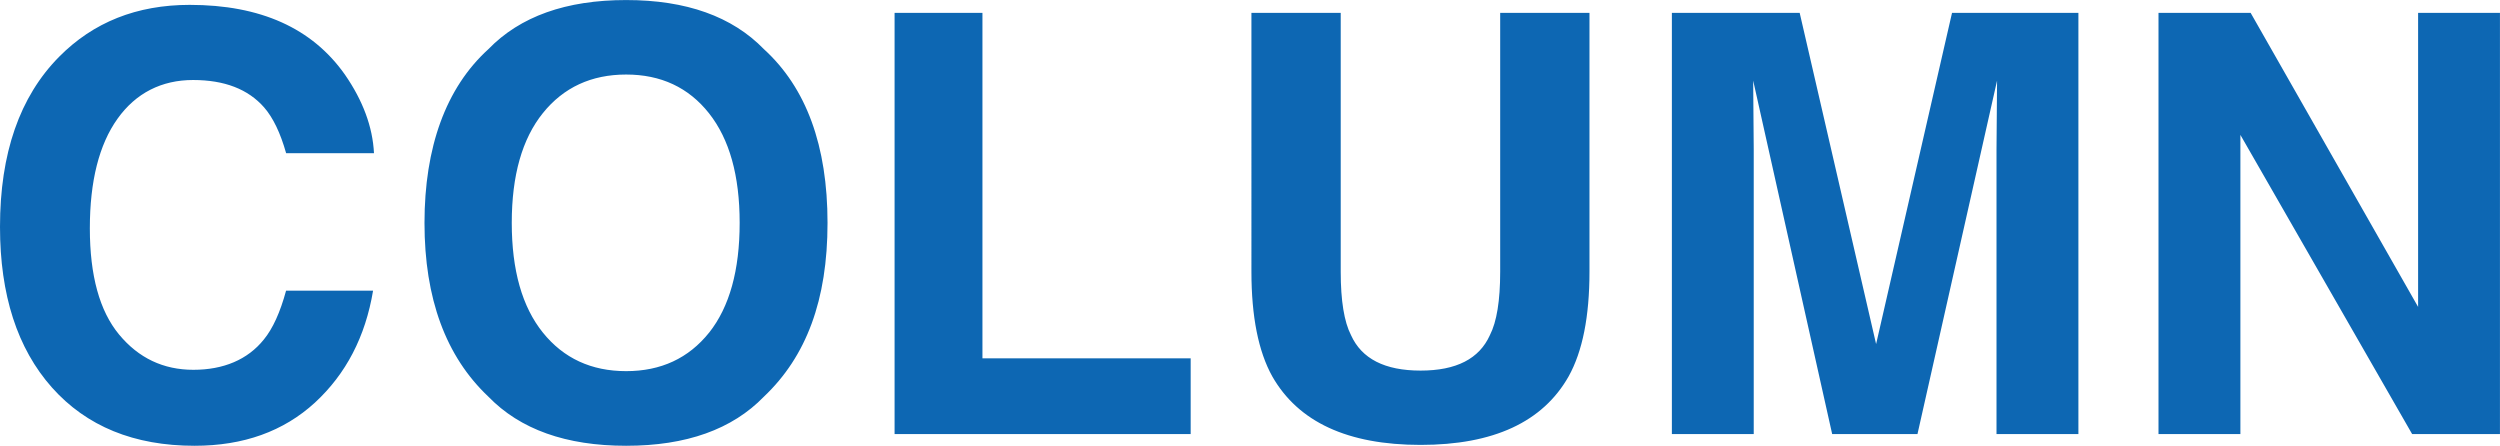
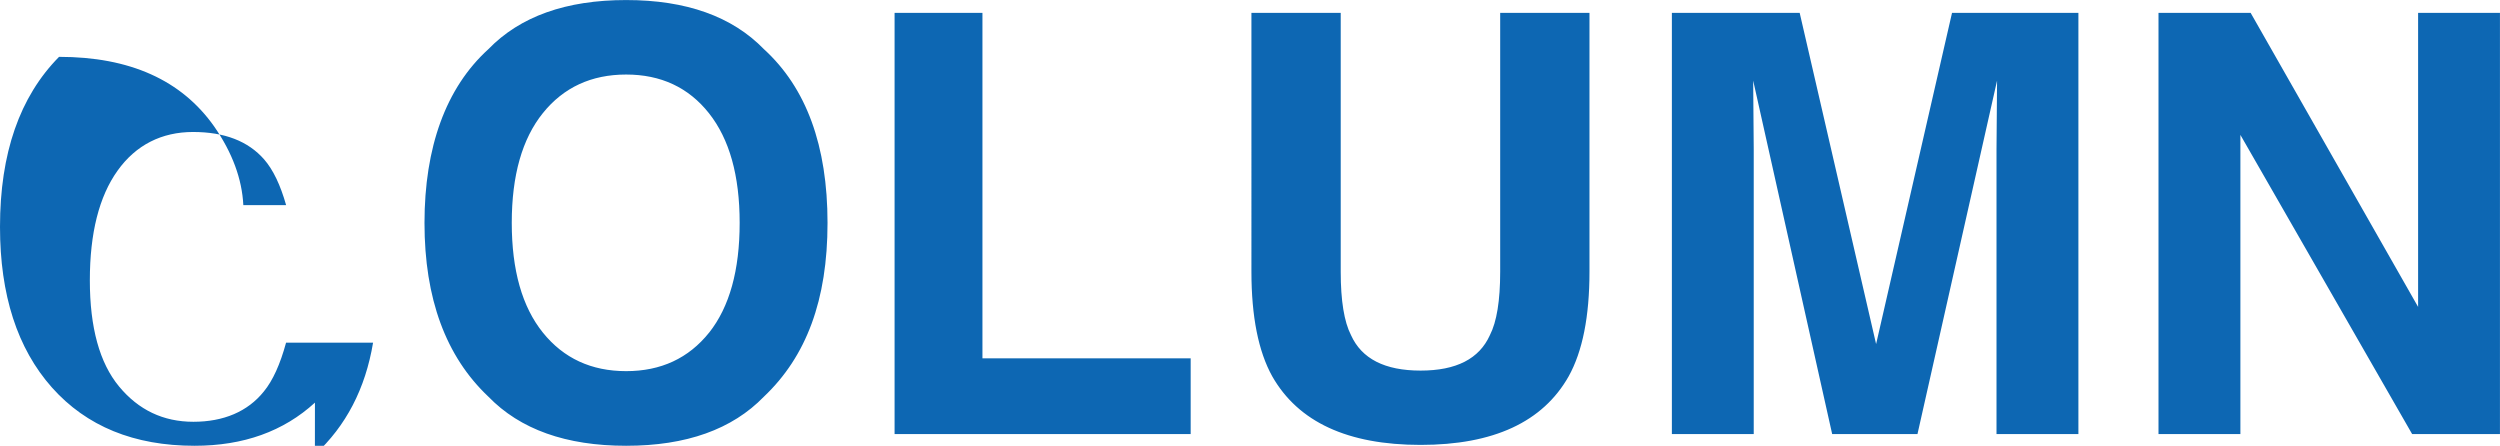
<svg xmlns="http://www.w3.org/2000/svg" data-name="レイヤー 2" viewBox="0 0 544 97">
-   <path d="M68.53 87.61C61.7 93.87 52.97 97 42.34 97c-13.16 0-23.51-4.23-31.04-12.68C3.76 75.82 0 64.17 0 49.37c0-16 4.28-28.33 12.85-37C20.3 4.83 29.77 1.06 41.28 1.06c15.39 0 26.65 5.06 33.77 15.17 3.93 5.68 6.04 11.38 6.33 17.1H62.26c-1.24-4.39-2.83-7.71-4.78-9.95-3.48-3.98-8.63-5.97-15.46-5.97s-12.44 2.81-16.45 8.43c-4.01 5.62-6.02 13.57-6.02 23.85s2.12 17.98 6.36 23.1c4.24 5.12 9.63 7.68 16.17 7.68s11.81-2.2 15.33-6.59c1.94-2.36 3.56-5.91 4.84-10.63h18.93c-1.66 9.99-5.88 18.12-12.66 24.37zM136.25 97c-13.08 0-23.07-3.56-29.98-10.69-9.27-8.75-13.9-21.35-13.9-37.8S97 19.12 106.27 10.7C113.18 3.57 123.17.01 136.25.01s23.07 3.57 29.98 10.69c9.23 8.42 13.84 21.02 13.84 37.81s-4.61 29.06-13.84 37.8C159.32 93.44 149.33 97 136.25 97zm18.06-24.62c4.43-5.6 6.64-13.56 6.64-23.88s-2.23-18.23-6.67-23.85c-4.45-5.62-10.46-8.43-18.03-8.43s-13.62 2.8-18.12 8.39c-4.51 5.6-6.77 13.56-6.77 23.88s2.26 18.28 6.77 23.88c4.51 5.6 10.55 8.39 18.12 8.39s13.59-2.8 18.06-8.39zM194.66 2.8h19.12v75.17h45.31v16.48h-64.43V2.8zm131.78 56.33V2.8h19.43v56.33c0 9.74-1.51 17.33-4.53 22.76-5.63 9.95-16.37 14.92-32.22 14.92s-26.61-4.97-32.28-14.92c-3.02-5.43-4.53-13.02-4.53-22.76V2.8h19.43v56.33c0 6.3.75 10.9 2.24 13.8 2.32 5.14 7.36 7.71 15.14 7.71s12.77-2.57 15.08-7.71c1.49-2.9 2.24-7.5 2.24-13.8zm55.18 35.32H363.8V2.8h27.81l16.63 72.07L424.76 2.8h27.5v91.65h-17.82V32.46c0-1.78.02-4.28.06-7.49.04-3.21.06-5.69.06-7.43l-17.32 76.92h-18.56l-17.19-76.92c0 1.74.02 4.22.06 7.43.04 3.21.06 5.71.06 7.49v61.99zm162.38 0h-19.12l-37.37-65.1v65.1h-17.82V2.8h20.05l36.44 63.98V2.8h17.81v91.65z" fill="#0d67b3" data-name="レイヤー 1" />
+   <path d="M68.53 87.61C61.7 93.87 52.97 97 42.34 97c-13.16 0-23.51-4.23-31.04-12.68C3.76 75.82 0 64.17 0 49.37c0-16 4.28-28.33 12.85-37c15.39 0 26.65 5.06 33.77 15.17 3.93 5.68 6.04 11.38 6.33 17.1H62.26c-1.24-4.39-2.83-7.71-4.78-9.95-3.48-3.98-8.63-5.97-15.46-5.97s-12.44 2.81-16.45 8.43c-4.01 5.62-6.02 13.57-6.02 23.85s2.12 17.98 6.36 23.1c4.24 5.12 9.63 7.68 16.17 7.68s11.81-2.2 15.33-6.59c1.94-2.36 3.56-5.91 4.84-10.63h18.93c-1.66 9.99-5.88 18.12-12.66 24.37zM136.25 97c-13.08 0-23.07-3.56-29.98-10.69-9.27-8.75-13.9-21.35-13.9-37.8S97 19.12 106.27 10.7C113.18 3.57 123.17.01 136.25.01s23.07 3.57 29.98 10.69c9.23 8.42 13.84 21.02 13.84 37.81s-4.61 29.06-13.84 37.8C159.32 93.44 149.33 97 136.25 97zm18.06-24.62c4.43-5.6 6.64-13.56 6.64-23.88s-2.23-18.23-6.67-23.85c-4.45-5.62-10.46-8.43-18.03-8.43s-13.62 2.8-18.12 8.39c-4.51 5.6-6.77 13.56-6.77 23.88s2.26 18.28 6.77 23.88c4.51 5.6 10.55 8.39 18.12 8.39s13.59-2.8 18.06-8.39zM194.66 2.8h19.12v75.17h45.31v16.48h-64.43V2.8zm131.78 56.33V2.8h19.43v56.33c0 9.74-1.51 17.33-4.53 22.76-5.63 9.95-16.37 14.92-32.22 14.92s-26.61-4.97-32.28-14.92c-3.02-5.43-4.53-13.02-4.53-22.76V2.8h19.43v56.33c0 6.3.75 10.9 2.24 13.8 2.32 5.14 7.36 7.71 15.14 7.71s12.77-2.57 15.08-7.71c1.49-2.9 2.24-7.5 2.24-13.8zm55.18 35.32H363.8V2.8h27.81l16.63 72.07L424.76 2.8h27.5v91.65h-17.82V32.46c0-1.78.02-4.28.06-7.49.04-3.21.06-5.69.06-7.43l-17.32 76.92h-18.56l-17.19-76.92c0 1.74.02 4.22.06 7.43.04 3.21.06 5.71.06 7.49v61.99zm162.38 0h-19.12l-37.37-65.1v65.1h-17.82V2.8h20.05l36.44 63.98V2.8h17.81v91.65z" fill="#0d67b3" data-name="レイヤー 1" />
</svg>